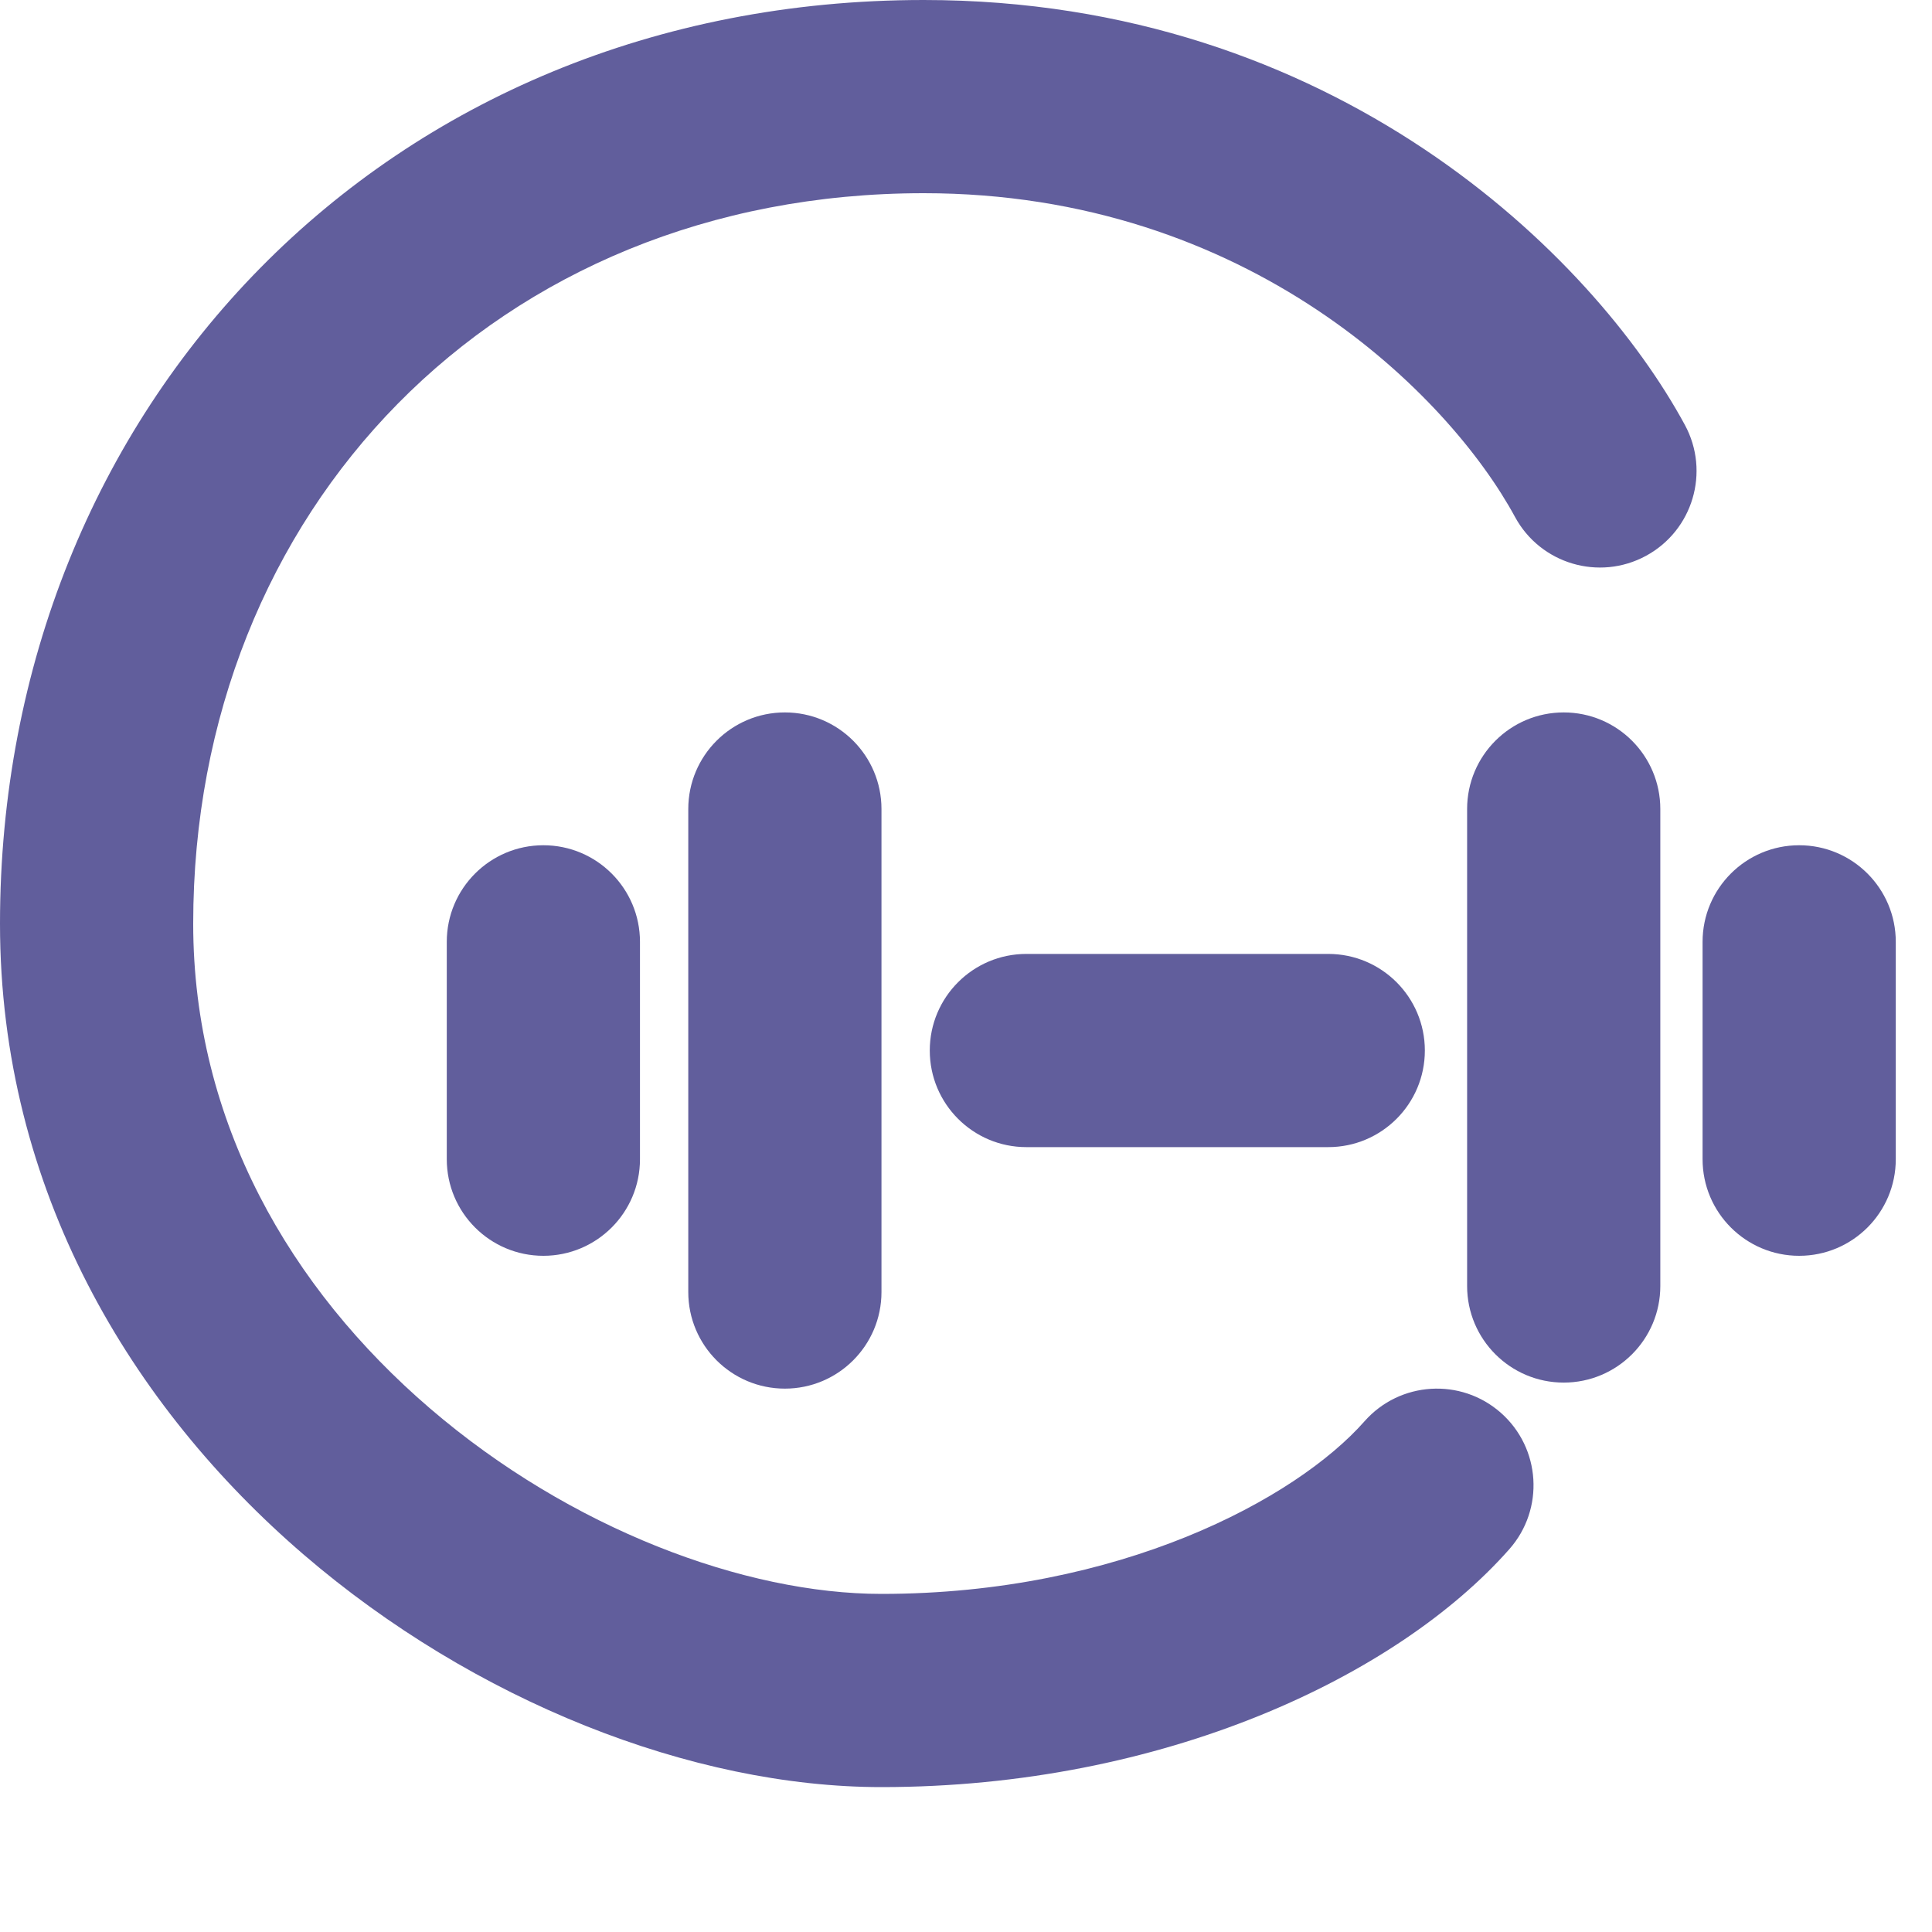
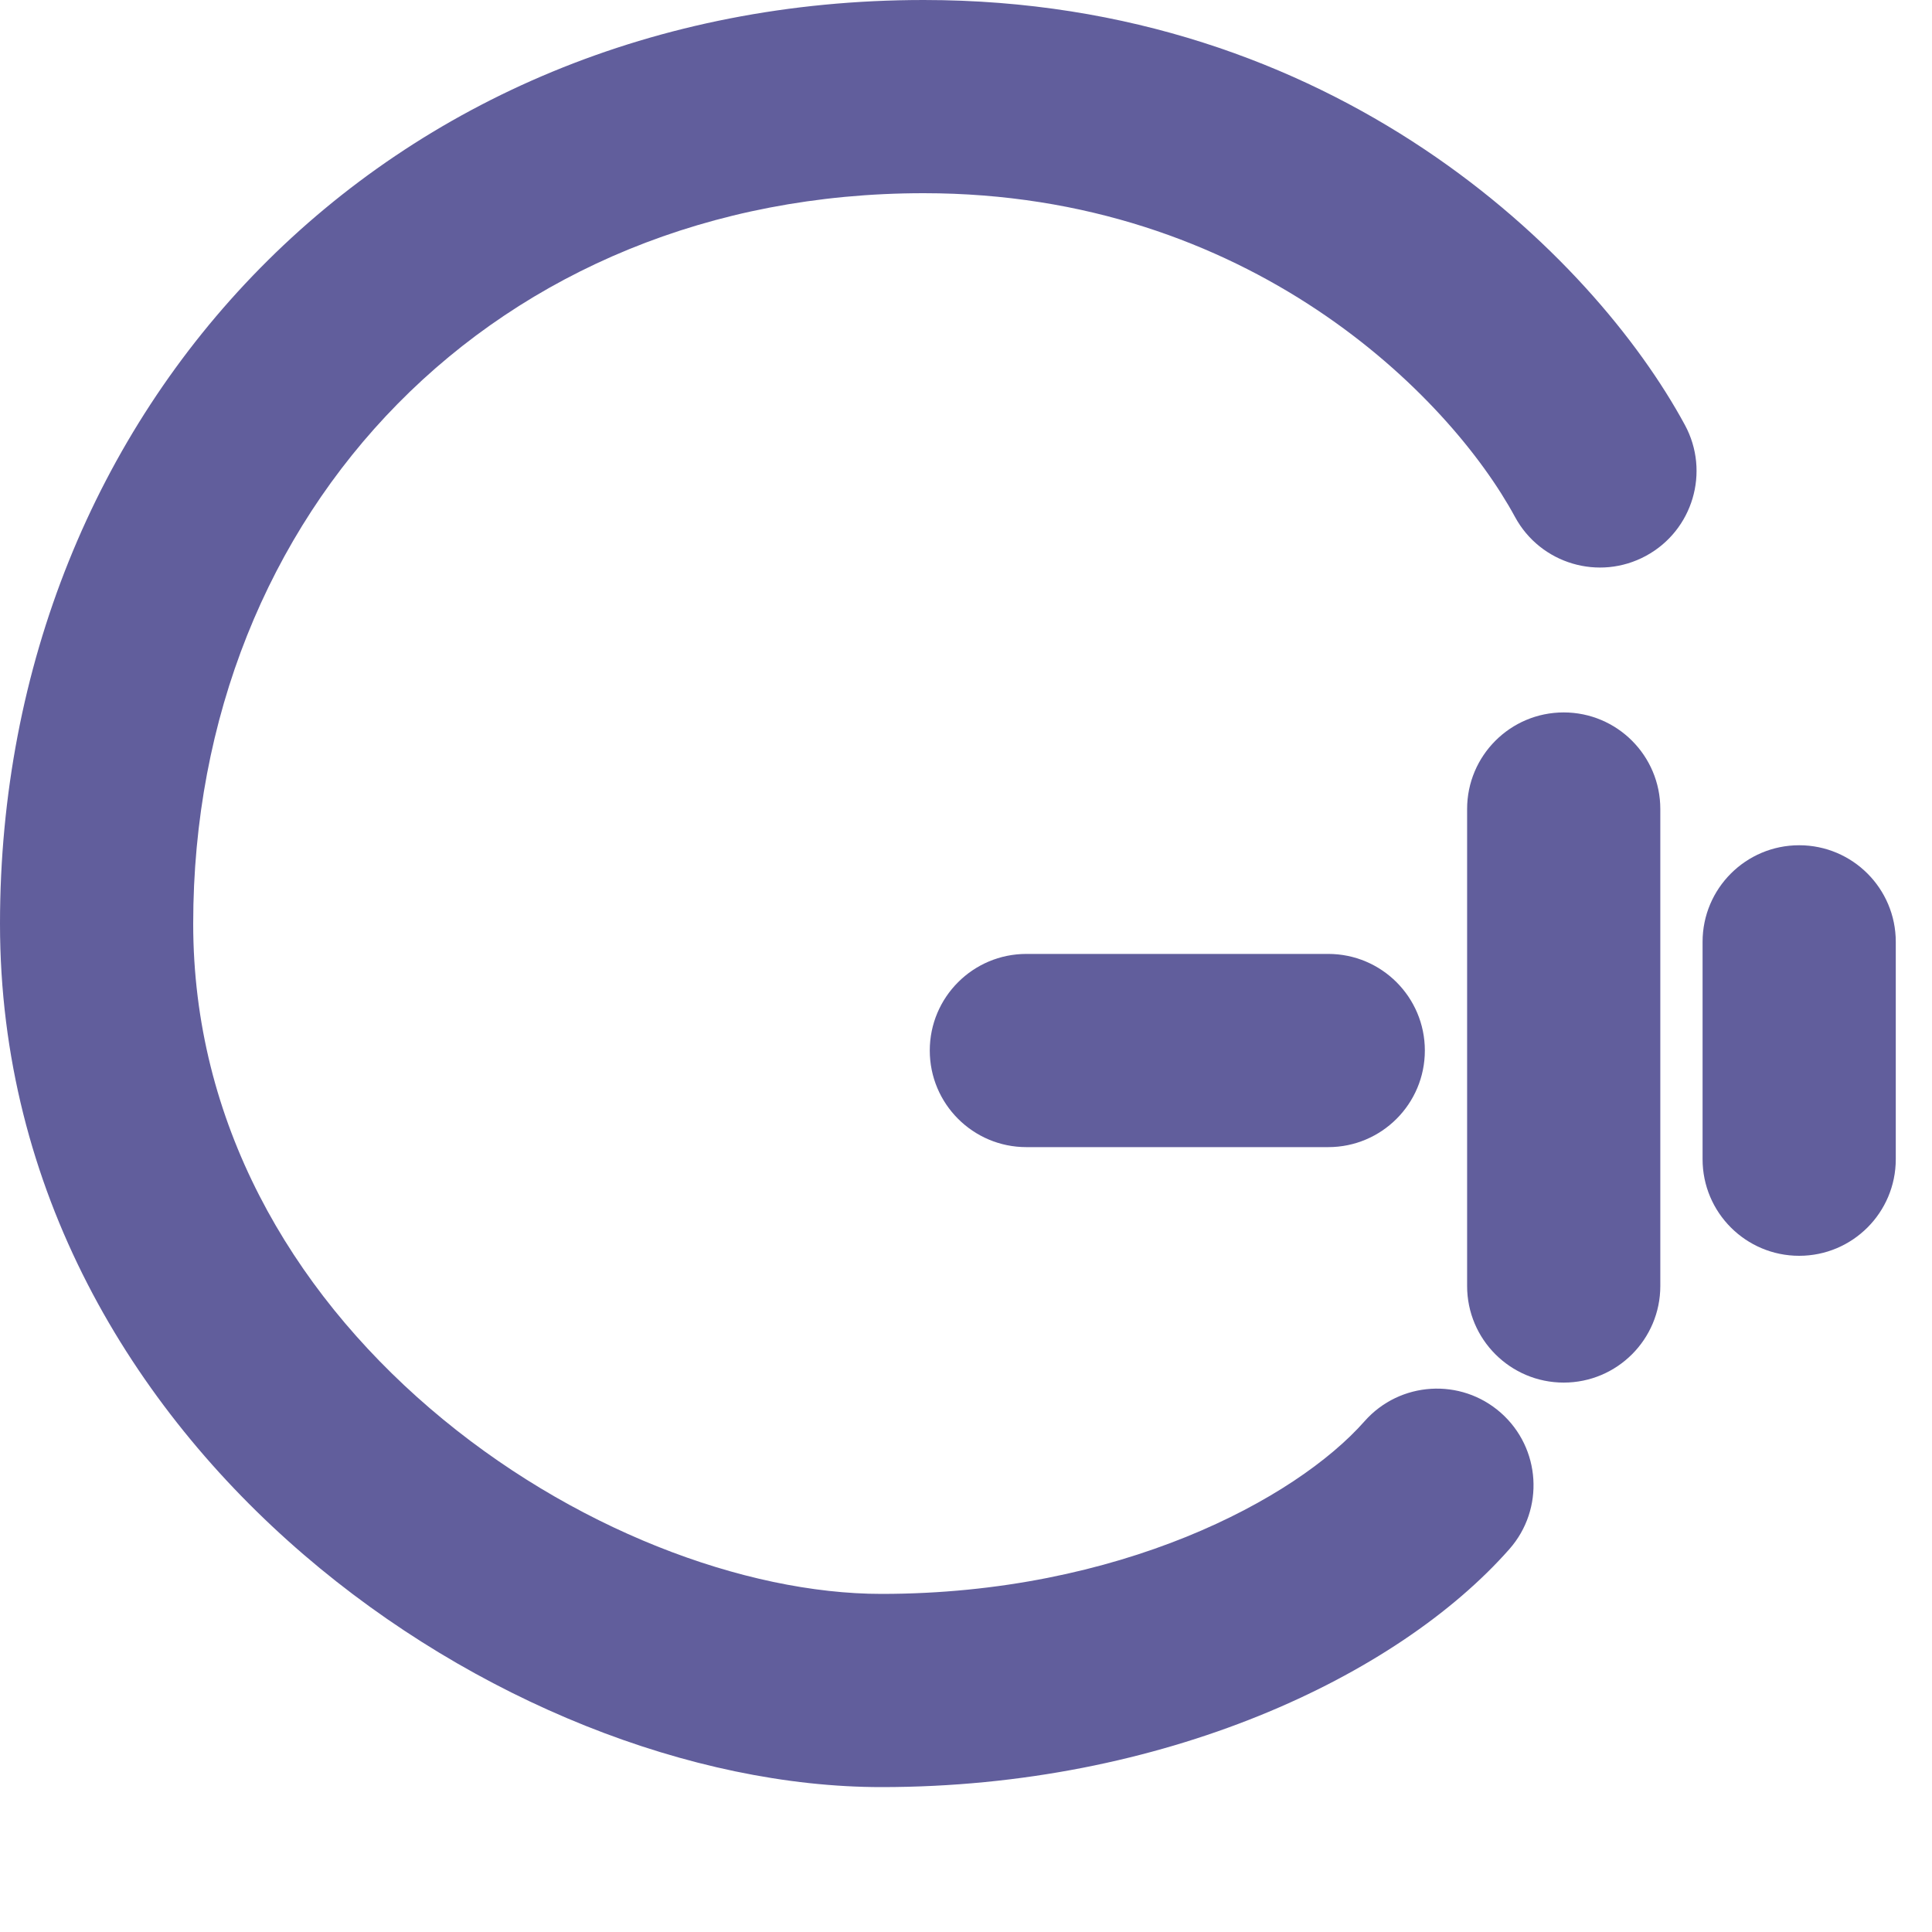
<svg xmlns="http://www.w3.org/2000/svg" width="160" height="160" viewBox="0 0 160 160" fill="none">
  <path d="M76.5 0C31.966 0 0 33.698 0 76.5C0 98.573 10.928 116.525 25.161 128.755C39.257 140.867 57.304 148 73 148C96.316 148 115.689 138.844 124.999 128.293C127.922 124.98 127.606 119.925 124.293 117.001C120.98 114.078 115.925 114.394 113.001 117.707C107.311 124.156 92.684 132 73 132C61.696 132 47.243 126.633 35.589 116.62C24.072 106.725 16 92.927 16 76.5C16 42.302 41.034 16 76.5 16C103.46 16 120.051 32.814 125.466 42.81C127.57 46.695 132.425 48.139 136.31 46.034C140.195 43.93 141.639 39.075 139.534 35.19C131.949 21.186 110.54 0 76.5 0Z" fill="#615E9C" />
  <path d="M137.5 67C137.5 62.582 133.918 59 129.5 59C125.082 59 121.5 62.582 121.5 67V106.5C121.5 110.918 125.082 114.5 129.5 114.5C133.918 114.5 137.5 110.918 137.5 106.5V67Z" fill="#615E9C" />
-   <path d="M45 70C49.418 70 53 73.582 53 78V96C53 100.418 49.418 104 45 104C40.582 104 37 100.418 37 96V78C37 73.582 40.582 70 45 70Z" fill="#615E9C" />
  <path d="M157 78C157 73.582 153.418 70 149 70C144.582 70 141 73.582 141 78V96C141 100.418 144.582 104 149 104C153.418 104 157 100.418 157 96V78Z" fill="#615E9C" />
-   <path d="M65 59C69.418 59 73 62.582 73 67V107C73 111.418 69.418 115 65 115C60.582 115 57 111.418 57 107V67C57 62.582 60.582 59 65 59Z" fill="#615E9C" />
  <path d="M85 79C80.582 79 77 82.582 77 87C77 91.418 80.582 95 85 95H110C114.418 95 118 91.418 118 87C118 82.582 114.418 79 110 79H85Z" fill="#615E9C" />
</svg>